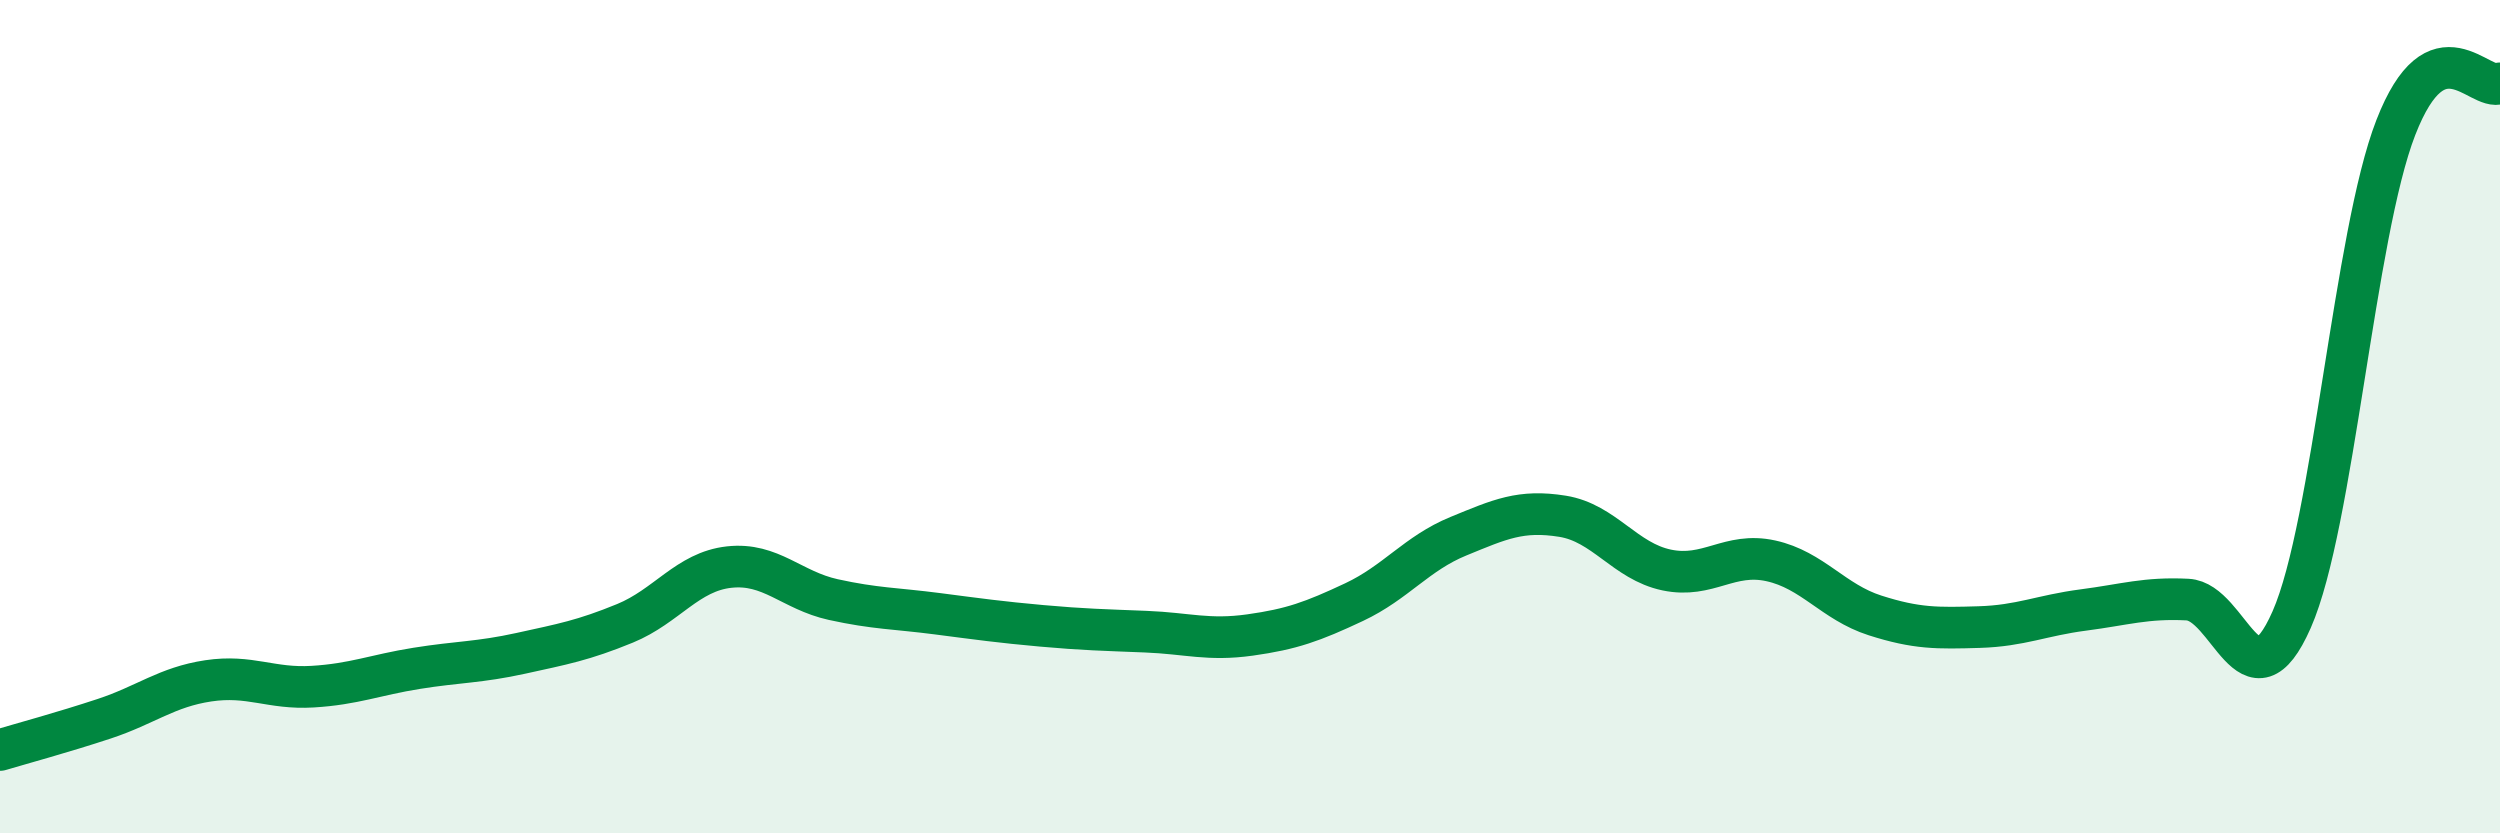
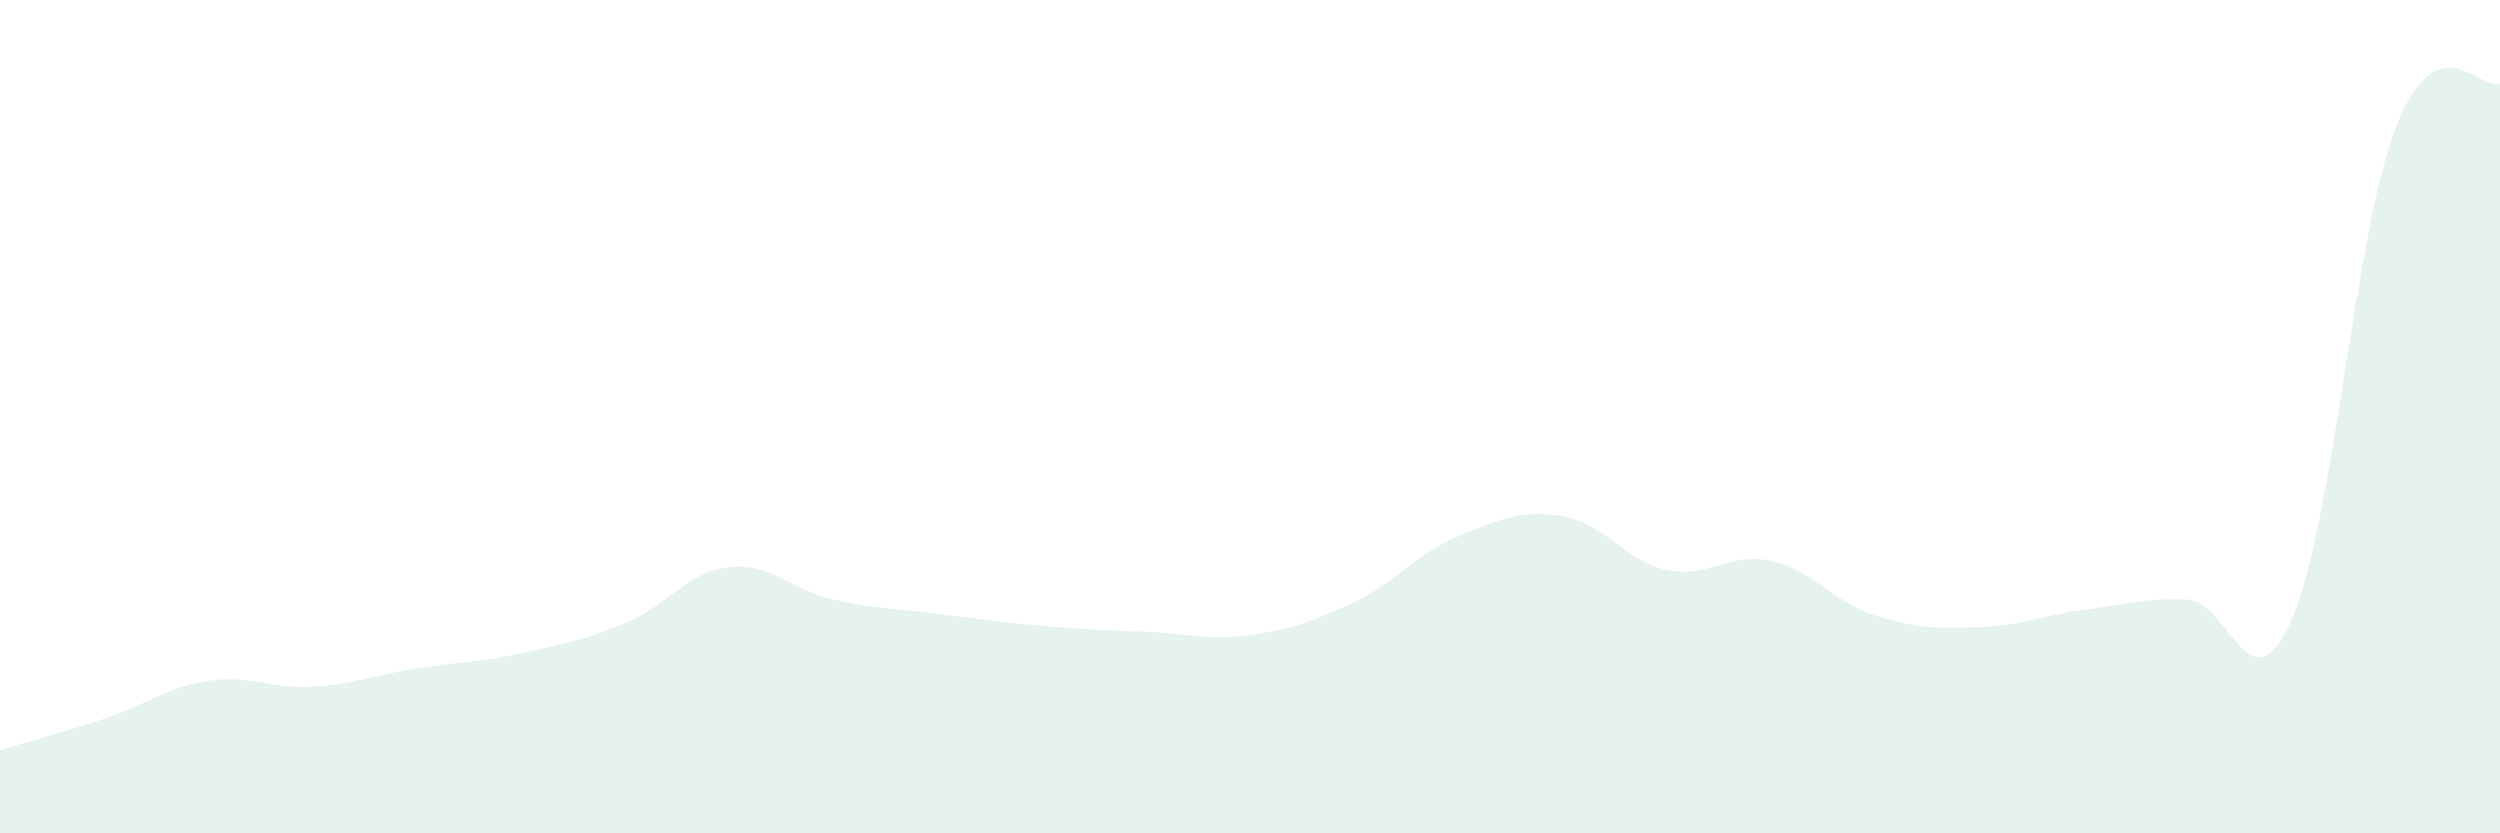
<svg xmlns="http://www.w3.org/2000/svg" width="60" height="20" viewBox="0 0 60 20">
  <path d="M 0,18 C 0.5,17.85 1.5,17.58 2.5,17.25 C 3.5,16.92 4,16.49 5,16.34 C 6,16.19 6.5,16.54 7.5,16.48 C 8.5,16.42 9,16.2 10,16.04 C 11,15.88 11.5,15.9 12.5,15.68 C 13.5,15.46 14,15.37 15,14.96 C 16,14.55 16.5,13.72 17.5,13.61 C 18.5,13.5 19,14.17 20,14.39 C 21,14.61 21.5,14.6 22.5,14.73 C 23.5,14.86 24,14.93 25,15.02 C 26,15.11 26.5,15.12 27.5,15.16 C 28.5,15.2 29,15.38 30,15.24 C 31,15.1 31.5,14.92 32.5,14.45 C 33.5,13.98 34,13.28 35,12.87 C 36,12.46 36.5,12.23 37.5,12.39 C 38.5,12.55 39,13.47 40,13.68 C 41,13.89 41.5,13.24 42.5,13.46 C 43.5,13.68 44,14.45 45,14.77 C 46,15.09 46.5,15.08 47.5,15.05 C 48.5,15.02 49,14.77 50,14.64 C 51,14.51 51.5,14.34 52.5,14.39 C 53.5,14.44 54,17.14 55,14.87 C 56,12.6 56.5,5.63 57.5,3.06 C 58.5,0.49 59.5,2.21 60,2L60 20L0 20Z" fill="#008740" opacity="0.1" stroke-linecap="round" stroke-linejoin="round" />
-   <path d="M 0,18 C 0.5,17.85 1.5,17.58 2.5,17.25 C 3.5,16.92 4,16.49 5,16.34 C 6,16.19 6.5,16.54 7.5,16.48 C 8.5,16.42 9,16.2 10,16.04 C 11,15.88 11.5,15.9 12.5,15.68 C 13.5,15.46 14,15.37 15,14.96 C 16,14.55 16.5,13.72 17.5,13.61 C 18.5,13.5 19,14.17 20,14.39 C 21,14.61 21.5,14.6 22.5,14.73 C 23.5,14.86 24,14.93 25,15.02 C 26,15.11 26.5,15.12 27.5,15.16 C 28.5,15.2 29,15.38 30,15.24 C 31,15.1 31.5,14.92 32.5,14.45 C 33.5,13.98 34,13.28 35,12.87 C 36,12.46 36.5,12.23 37.5,12.39 C 38.5,12.55 39,13.47 40,13.68 C 41,13.89 41.5,13.24 42.5,13.46 C 43.5,13.68 44,14.45 45,14.77 C 46,15.09 46.5,15.08 47.5,15.05 C 48.5,15.02 49,14.77 50,14.64 C 51,14.51 51.5,14.34 52.5,14.39 C 53.5,14.44 54,17.14 55,14.87 C 56,12.6 56.5,5.63 57.5,3.06 C 58.5,0.49 59.5,2.21 60,2" stroke="#008740" stroke-width="1" fill="none" stroke-linecap="round" stroke-linejoin="round" />
</svg>